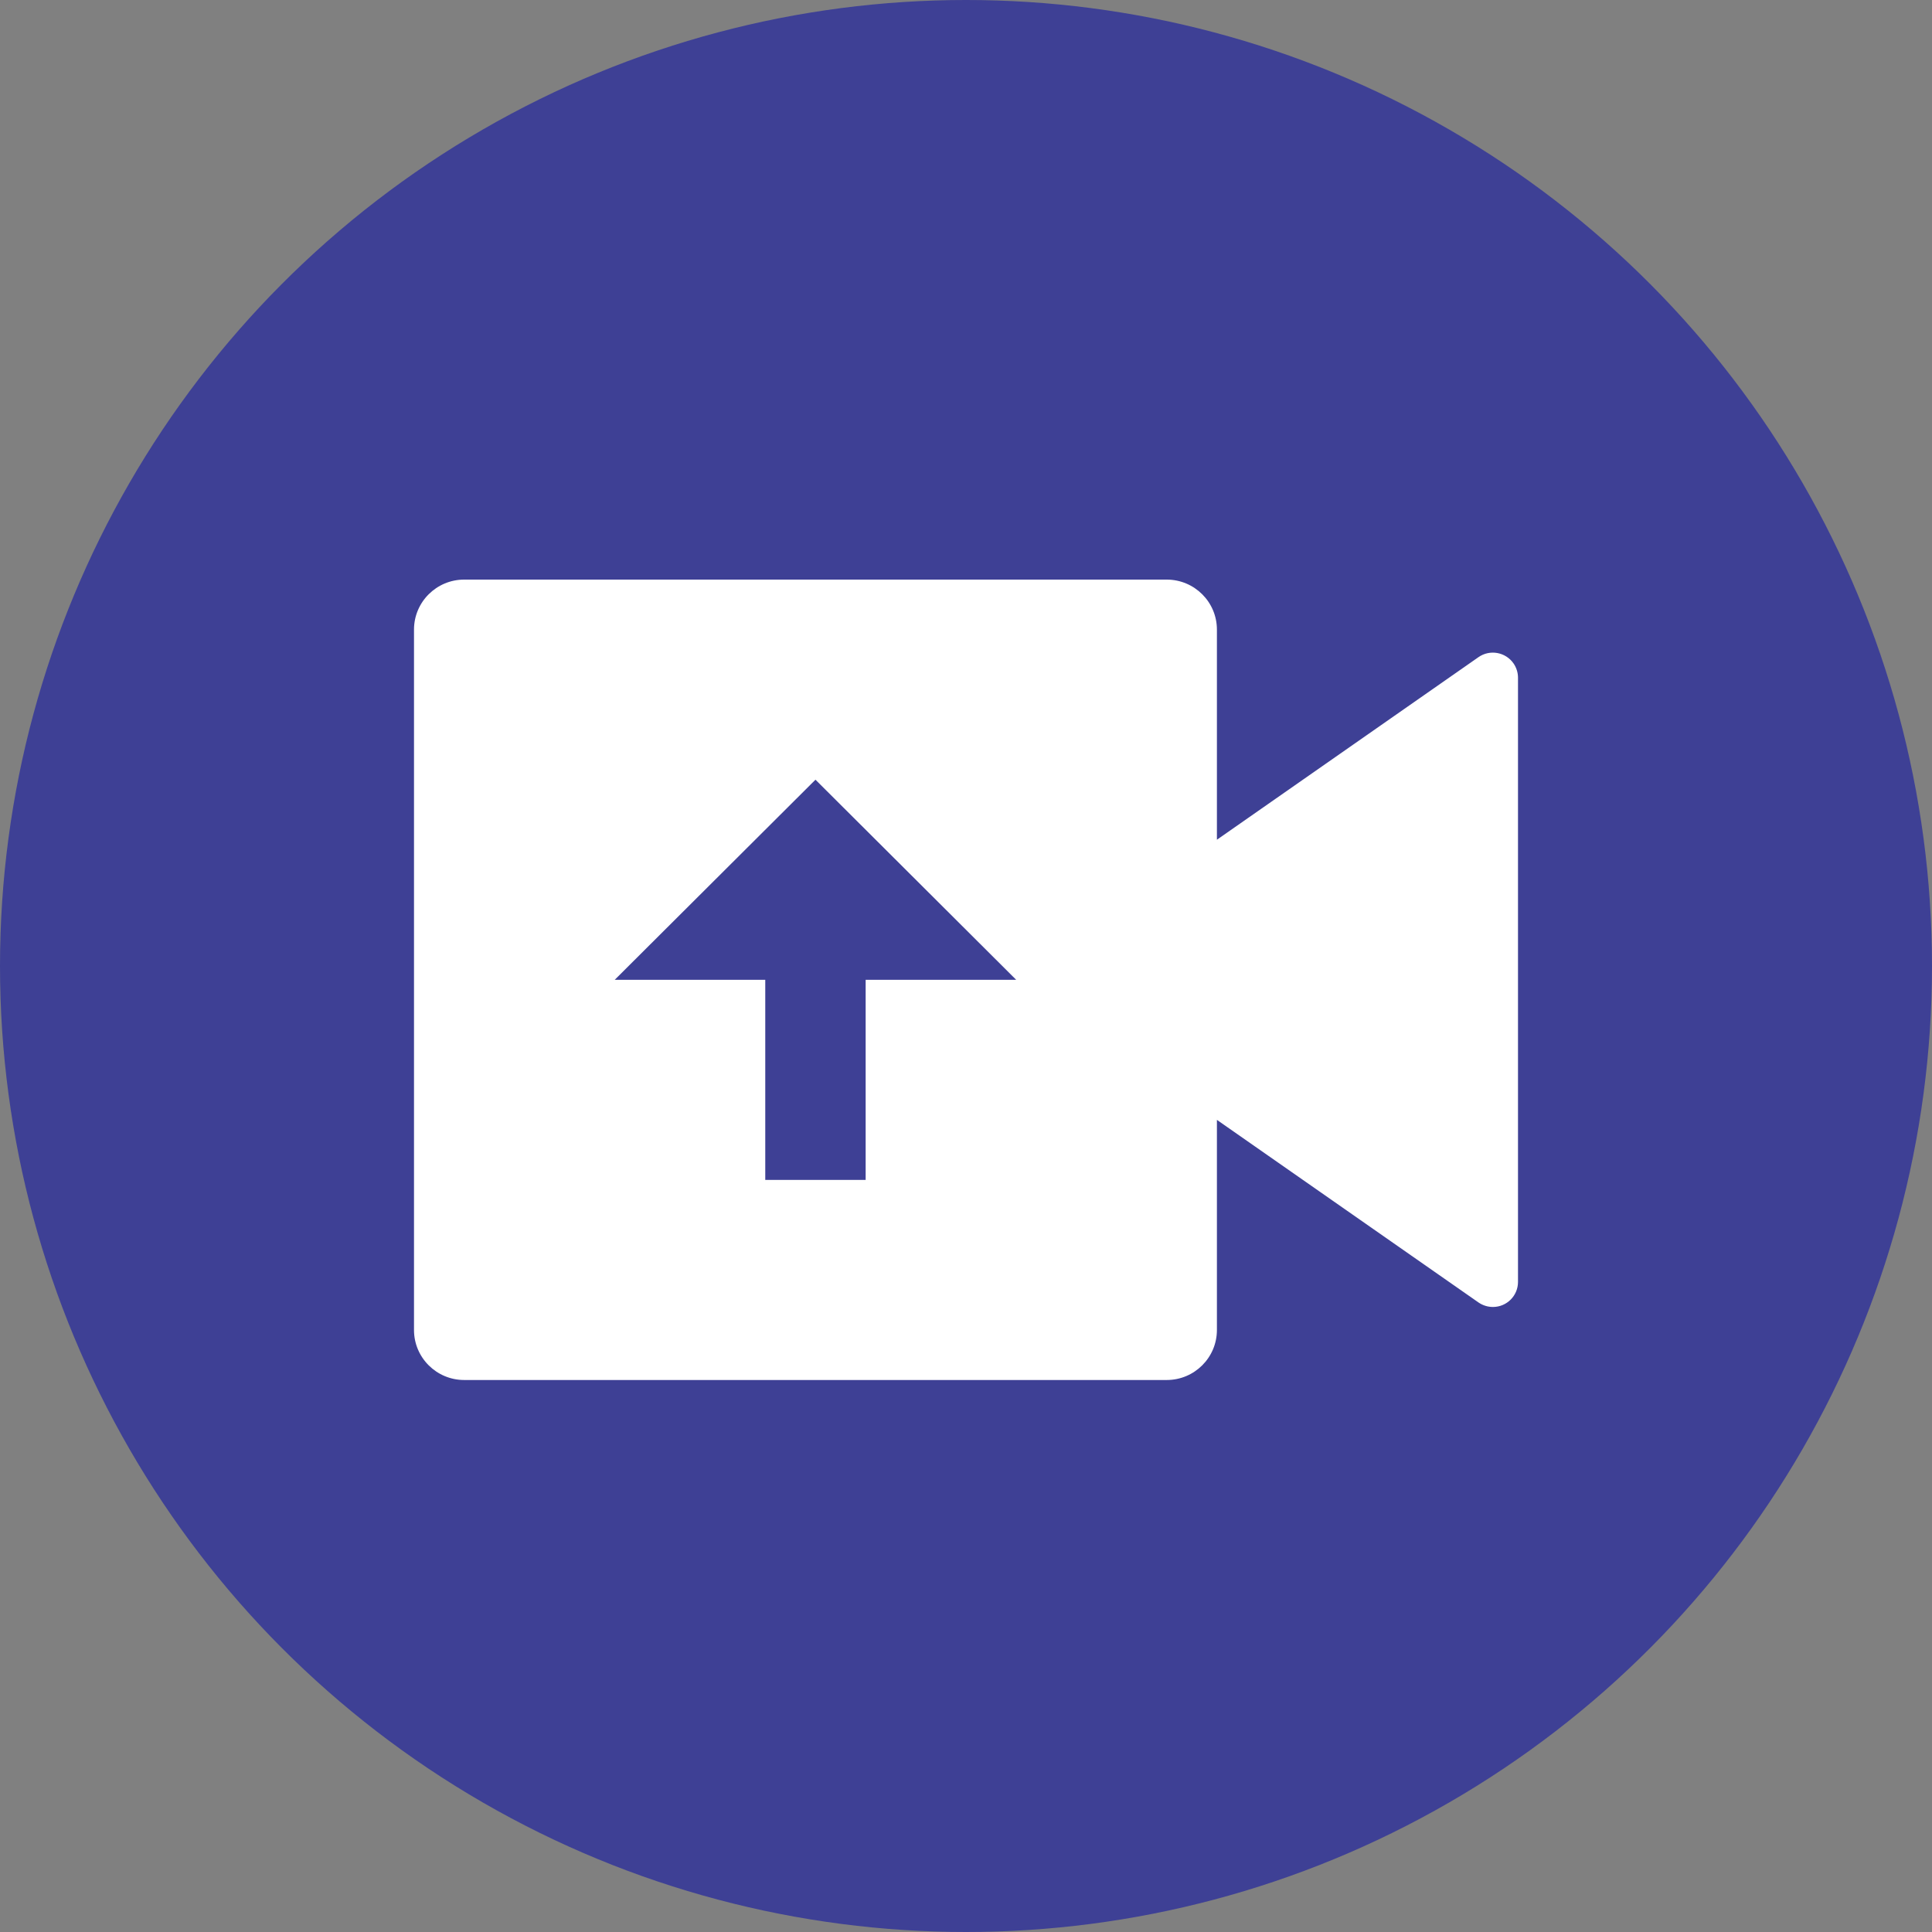
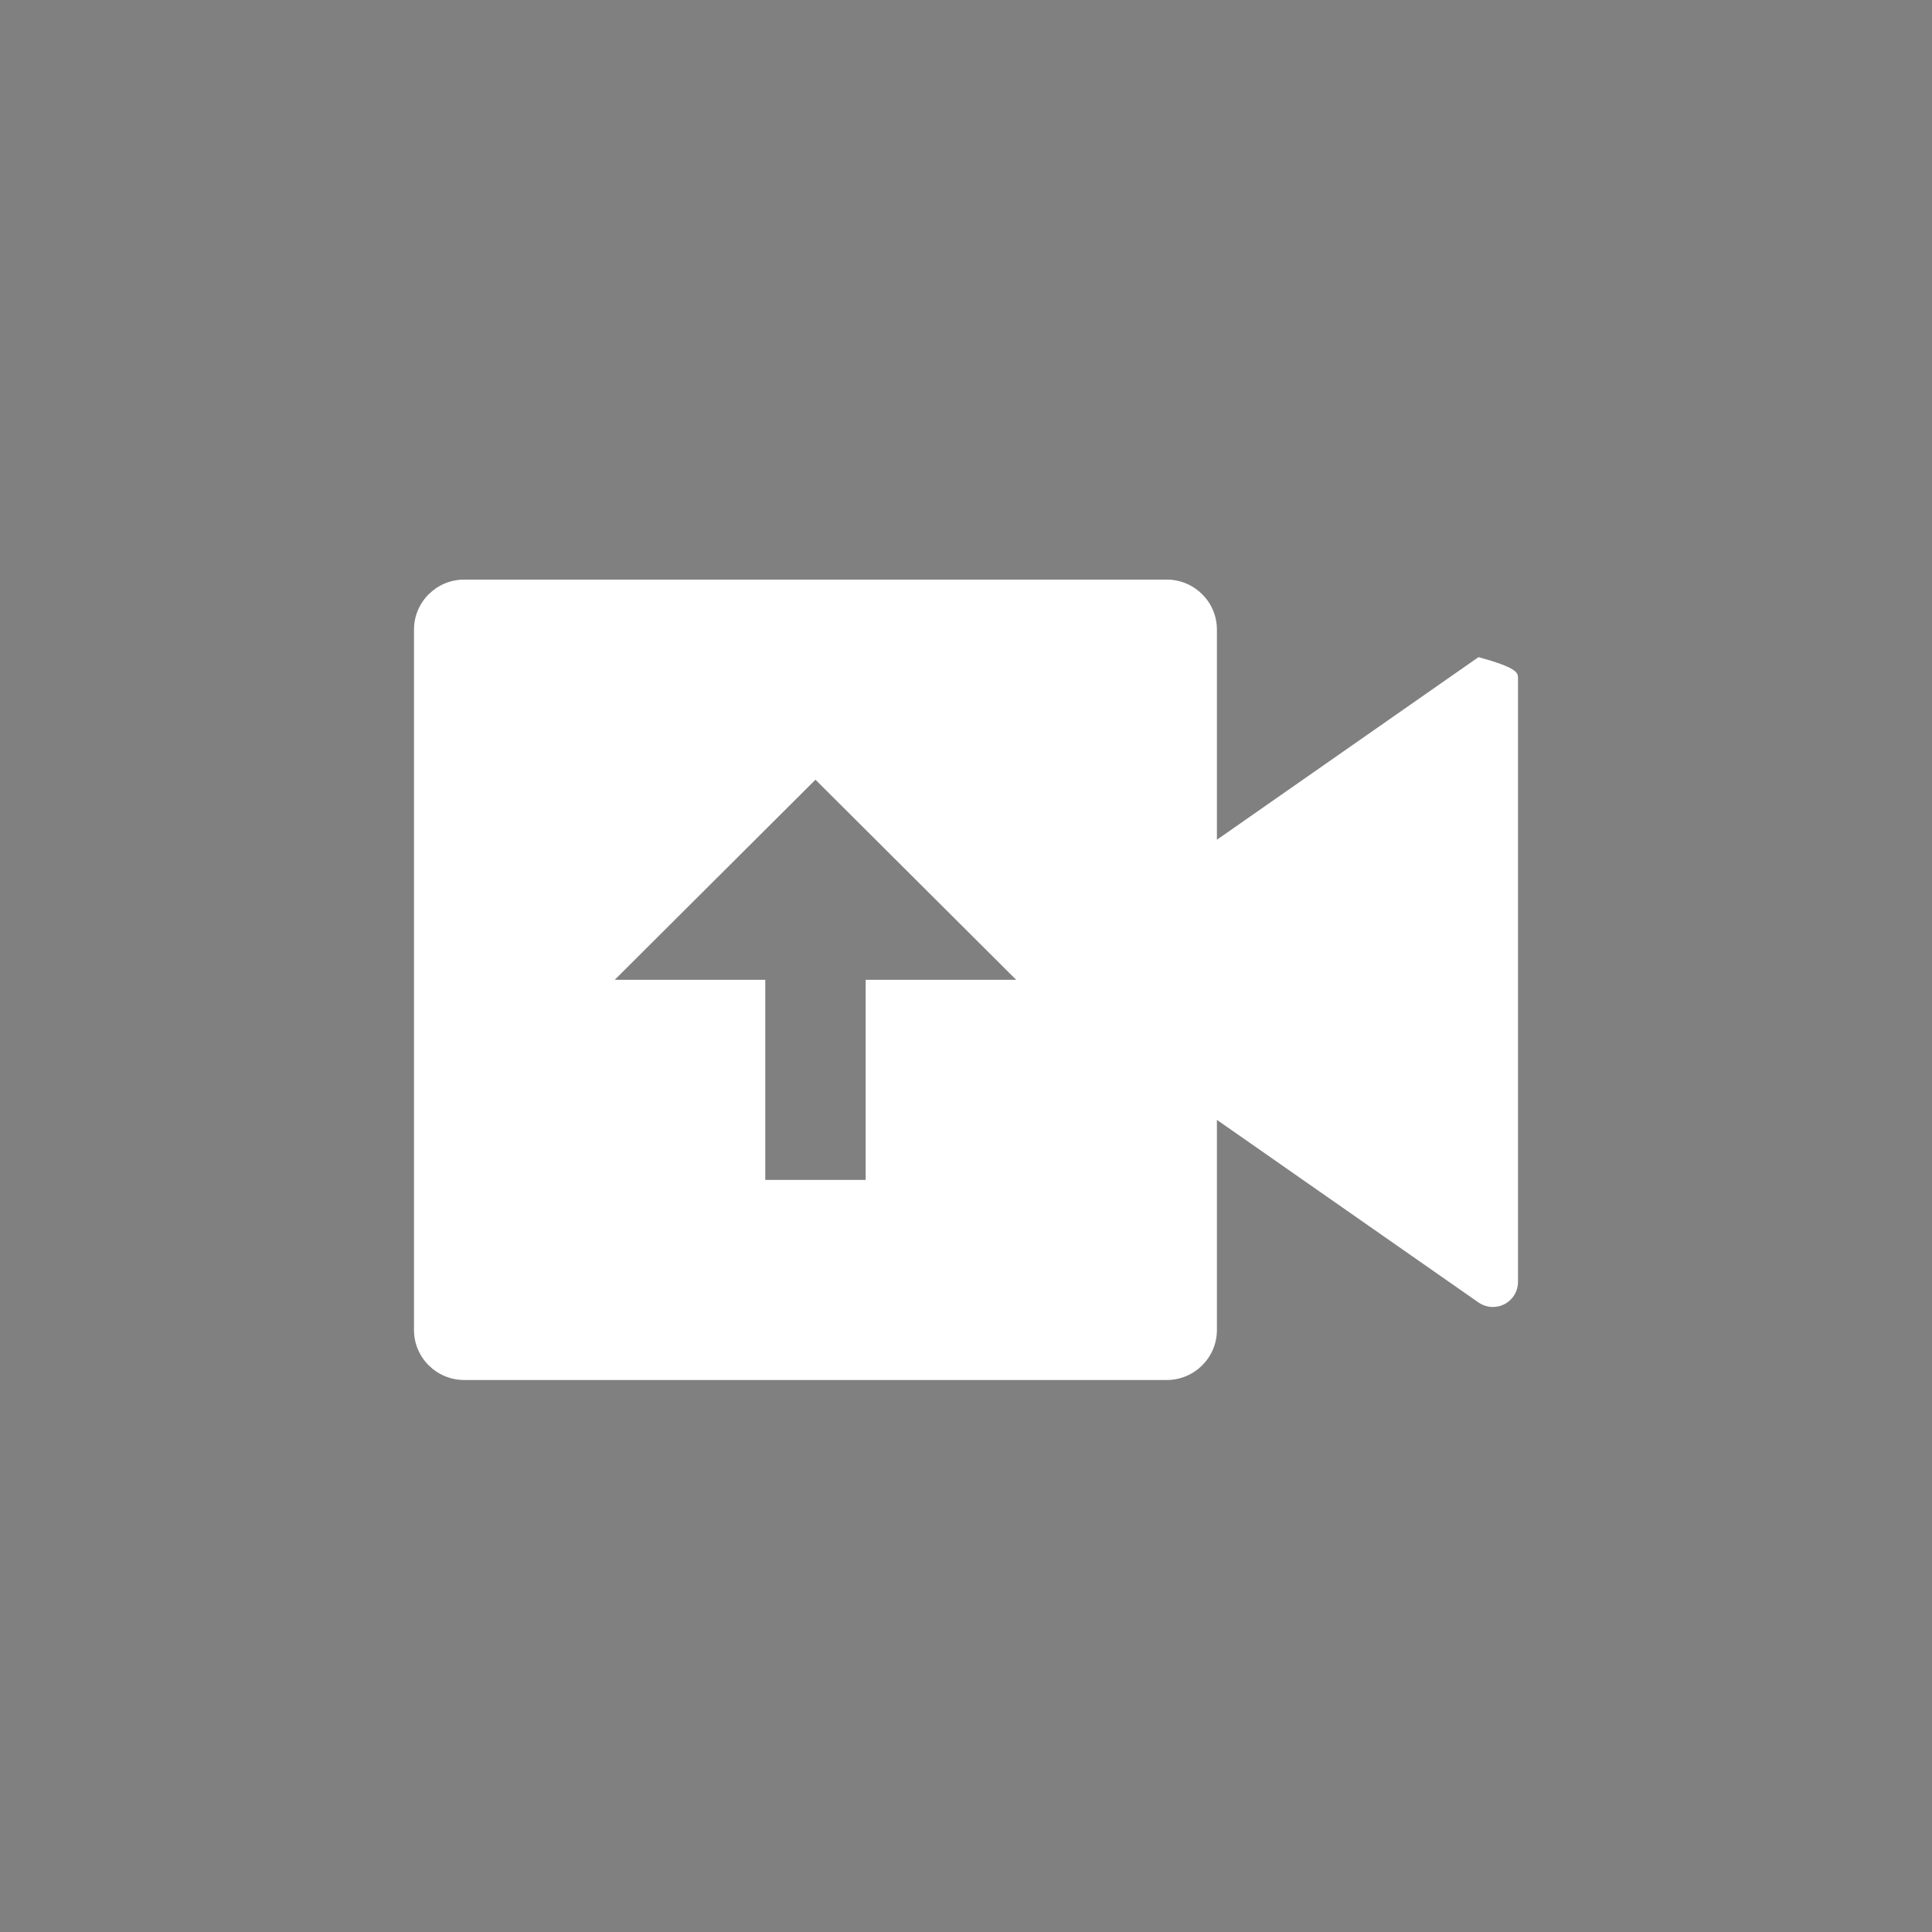
<svg xmlns="http://www.w3.org/2000/svg" width="70" height="70" viewBox="0 0 70 70" fill="none">
  <rect x="0" y="0" width="70" height="70" fill="#808080" stroke="none" />
-   <circle cx="35" cy="35" r="35" fill="#3E4095" />
-   <path d="M42.273 21C43.276 21 44.091 21.812 44.091 22.812V30.425L53.569 23.809C53.98 23.523 54.547 23.623 54.836 24.034C54.942 24.186 55 24.368 55 24.552V46.447C55 46.948 54.593 47.354 54.091 47.354C53.904 47.354 53.722 47.296 53.569 47.191L44.091 40.575V48.188C44.091 49.188 43.276 50 42.273 50H16.818C15.815 50 15 49.188 15 48.188V22.812C15 21.812 15.815 21 16.818 21H42.273ZM29.546 28.25L22.273 35.5H27.727V42.75H31.364V35.5H36.818L29.546 28.25Z" fill="white" />
+   <path d="M42.273 21C43.276 21 44.091 21.812 44.091 22.812V30.425L53.569 23.809C54.942 24.186 55 24.368 55 24.552V46.447C55 46.948 54.593 47.354 54.091 47.354C53.904 47.354 53.722 47.296 53.569 47.191L44.091 40.575V48.188C44.091 49.188 43.276 50 42.273 50H16.818C15.815 50 15 49.188 15 48.188V22.812C15 21.812 15.815 21 16.818 21H42.273ZM29.546 28.25L22.273 35.5H27.727V42.75H31.364V35.5H36.818L29.546 28.25Z" fill="white" />
</svg>